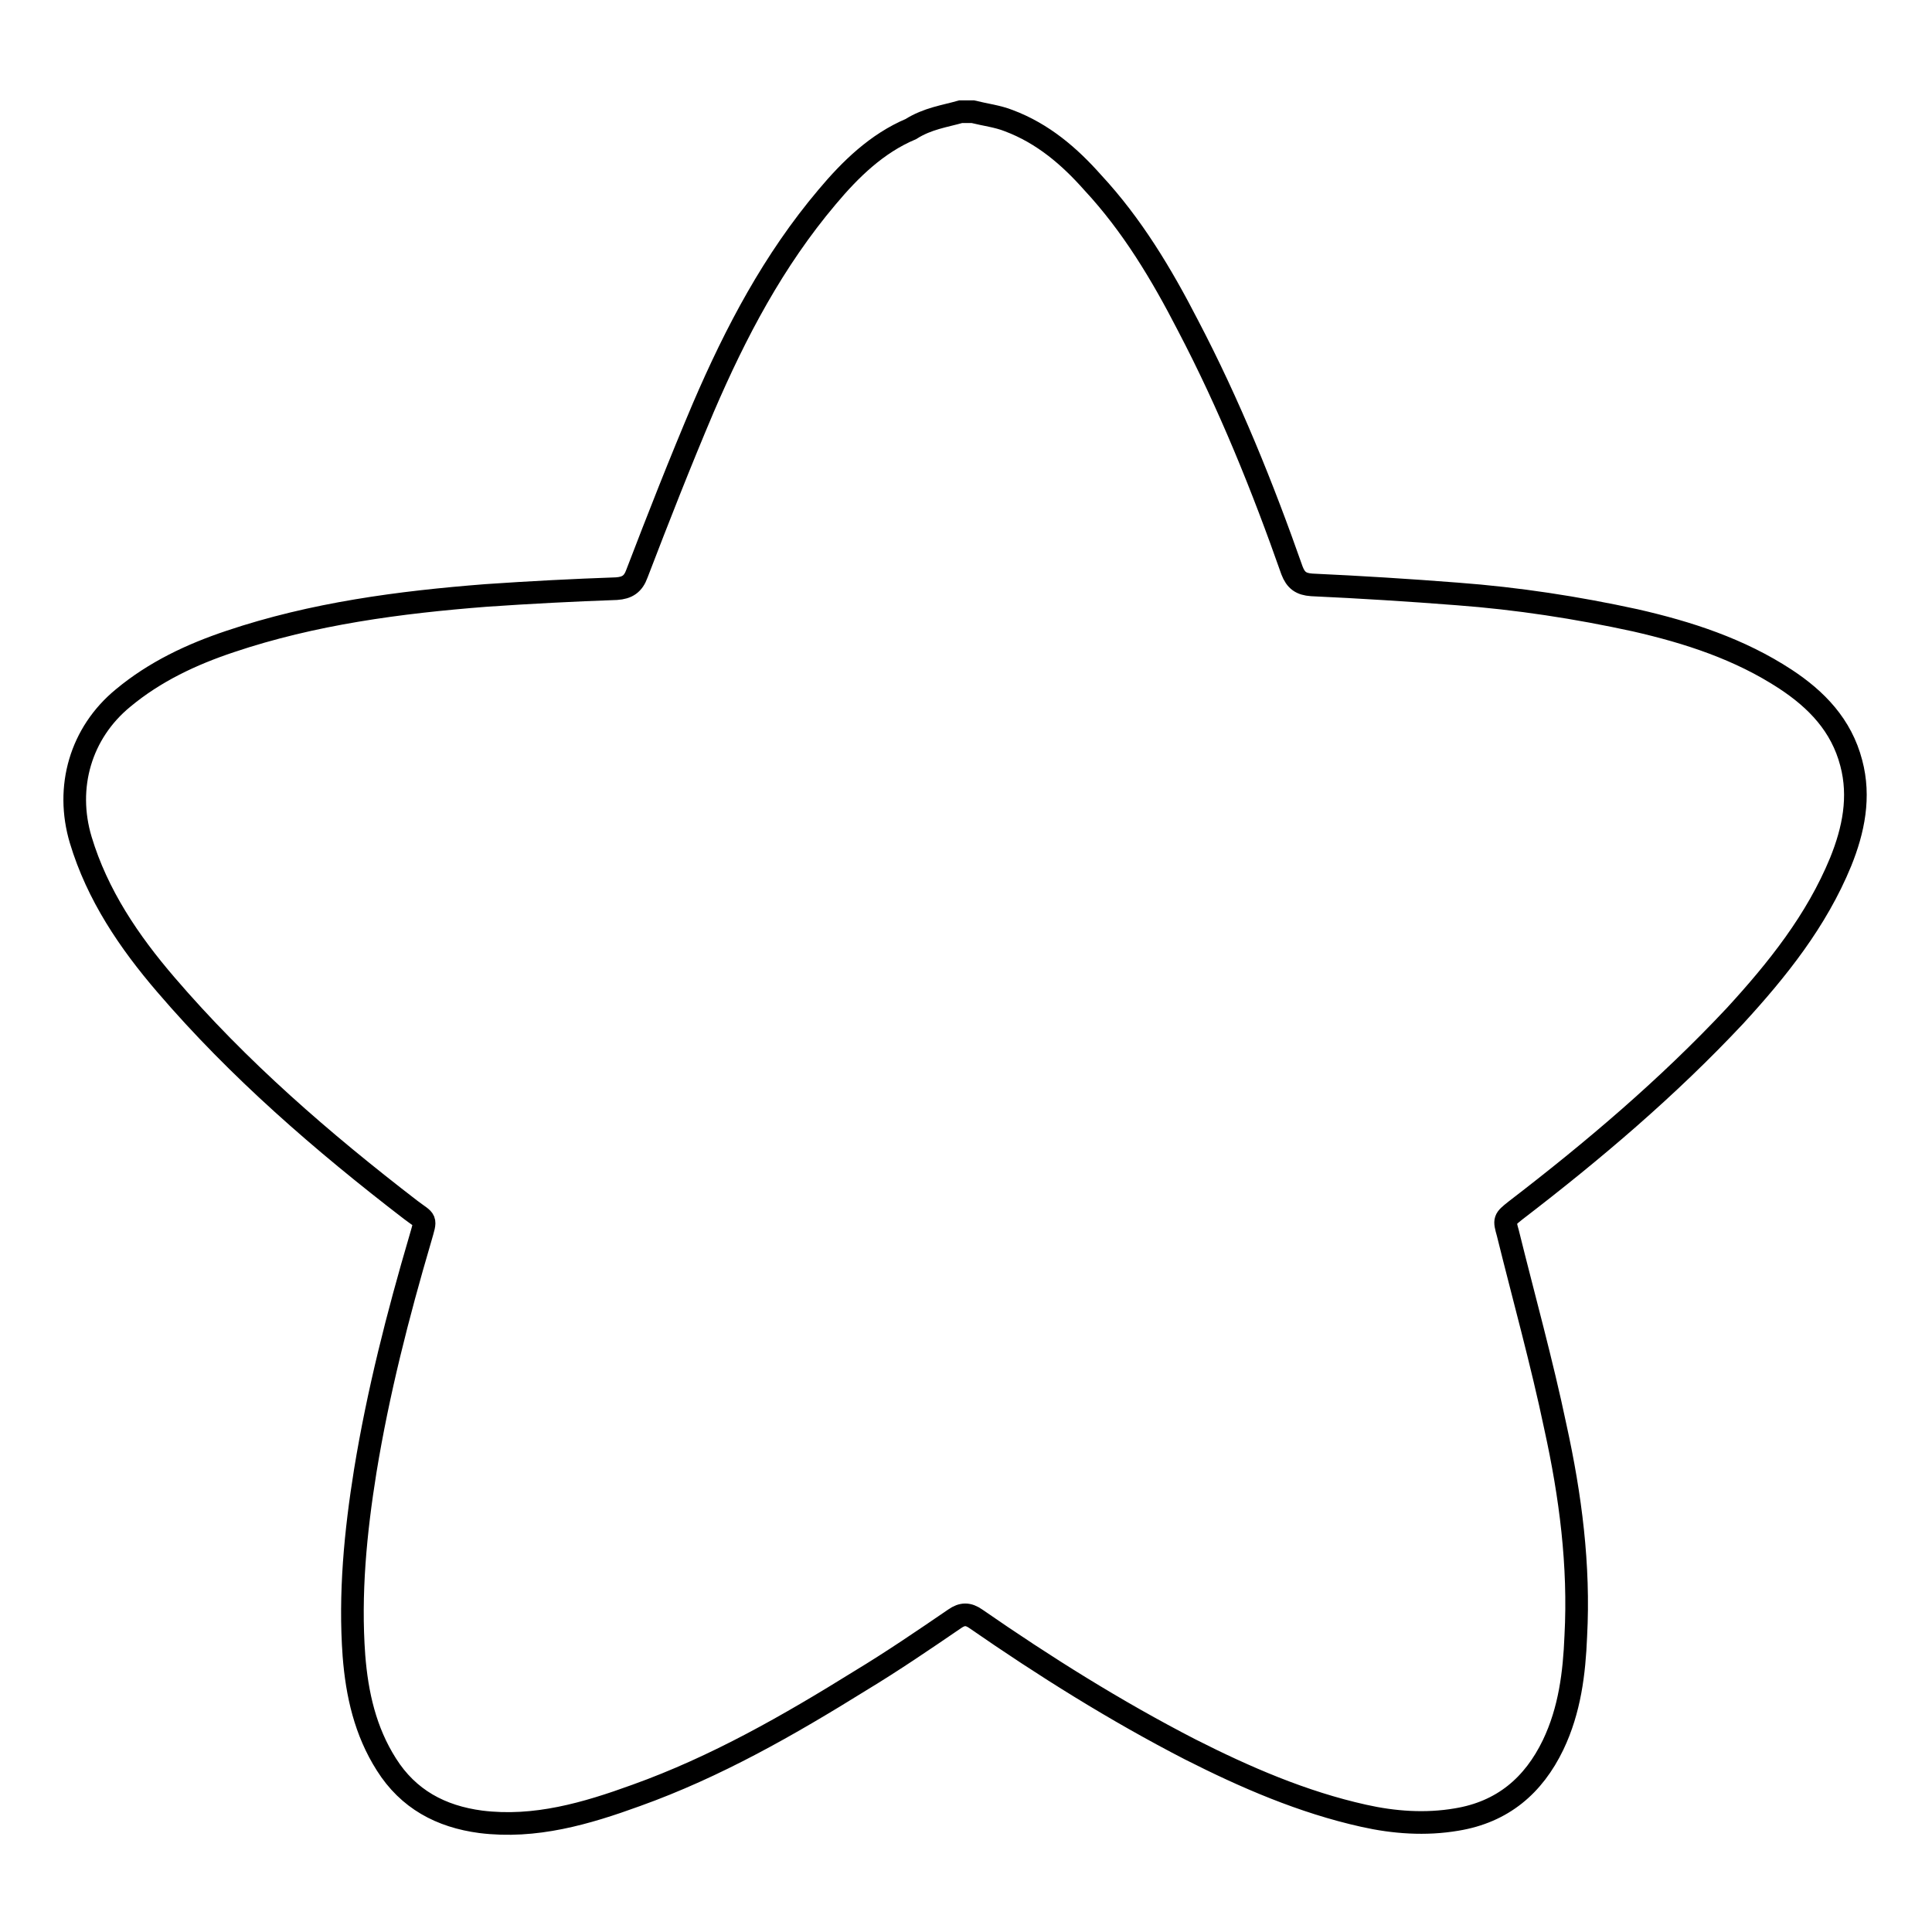
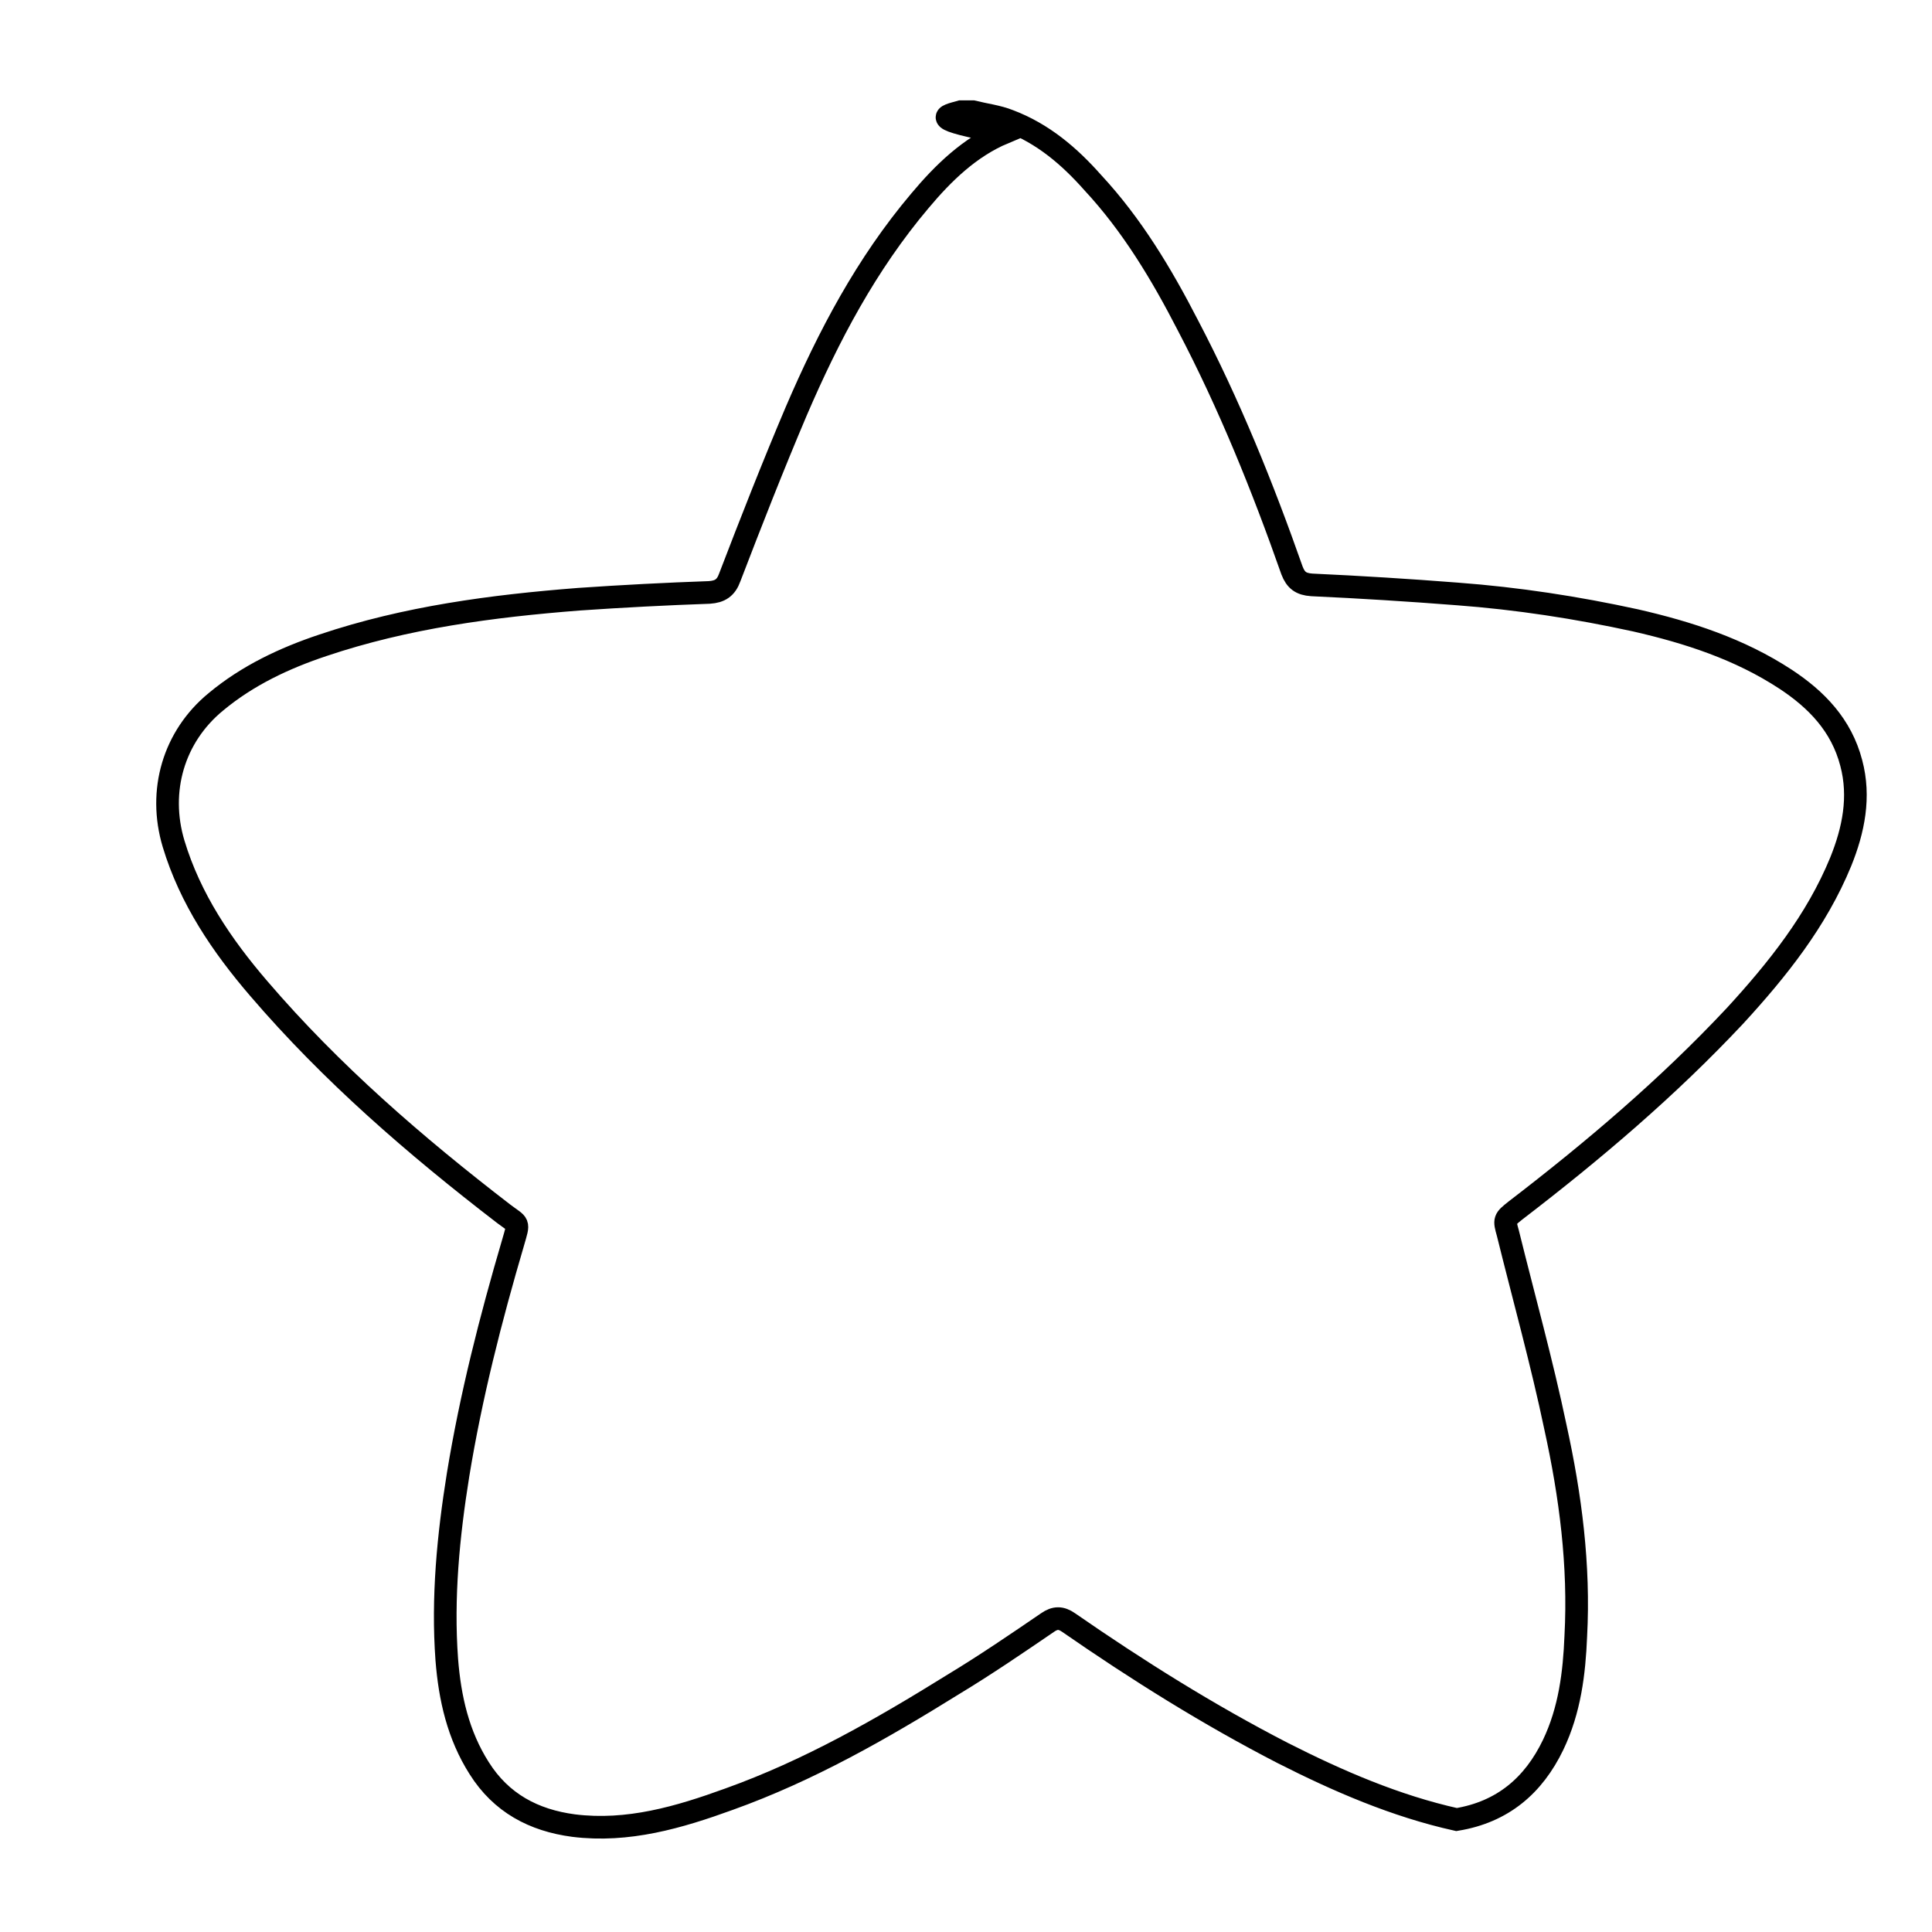
<svg xmlns="http://www.w3.org/2000/svg" version="1.1" x="0px" y="0px" viewBox="0 0 256 256" enable-background="new 0 0 256 256" xml:space="preserve">
  <g>
    <g>
-       <path stroke-width="3" fill-opacity="0" stroke="#000000" d="M127.3,14.8c0.6,0,1.1,0,1.6,0c1.6,0.4,3.3,0.6,4.8,1.2c4.5,1.7,8,4.7,11.1,8.2c5.2,5.6,9.1,12.1,12.6,18.9c5.5,10.5,9.9,21.4,13.8,32.5c0.5,1.3,1.2,1.8,2.6,1.9c6.5,0.3,12.9,0.7,19.3,1.2c8,0.6,15.8,1.8,23.6,3.5c7,1.6,13.8,3.8,19.9,7.8c4.1,2.7,7.4,6.1,8.7,11.1c1.2,4.5,0.3,8.9-1.4,13.1c-3.2,7.8-8.4,14.3-14,20.4c-8.9,9.5-18.8,17.9-29.1,25.8c-1.5,1.2-1.5,1.2-1,3c2.1,8.5,4.5,17.1,6.3,25.7c2,9.1,3.2,18.3,2.7,27.7c-0.2,4.9-0.8,9.8-3,14.4c-2.6,5.4-6.7,8.9-12.8,9.9c-4.1,0.7-8.3,0.4-12.3-0.5c-8.1-1.8-15.7-5.1-23-8.8c-9.9-5.1-19.3-11-28.4-17.3c-1-0.7-1.8-0.7-2.8,0c-4.1,2.8-8.2,5.6-12.5,8.2c-9.5,5.9-19.1,11.4-29.7,15.2c-6.6,2.4-13.4,4.4-20.6,3.5c-5.3-0.7-9.6-3-12.5-7.6c-2.8-4.4-3.9-9.3-4.3-14.4c-0.6-8.2,0.2-16.4,1.5-24.5c1.7-10.4,4.3-20.6,7.3-30.8c0.8-2.8,0.8-2.2-1.3-3.8c-11.7-9-22.8-18.6-32.4-29.8c-4.9-5.7-9.1-11.9-11.3-19.2c-2.1-7,0-14.2,5.6-18.8c4.2-3.5,9.1-5.8,14.2-7.5c11-3.7,22.4-5.2,33.9-6.1c5.8-0.4,11.6-0.7,17.3-0.9c1.4-0.1,2.2-0.6,2.7-2c2.8-7.3,5.7-14.7,8.8-22c4.3-10,9.3-19.5,16.4-27.9c3.1-3.7,6.6-7.1,11.1-9C122.9,15.7,125.2,15.4,127.3,14.8z" />
+       <path stroke-width="3" fill-opacity="0" stroke="#000000" d="M127.3,14.8c0.6,0,1.1,0,1.6,0c1.6,0.4,3.3,0.6,4.8,1.2c4.5,1.7,8,4.7,11.1,8.2c5.2,5.6,9.1,12.1,12.6,18.9c5.5,10.5,9.9,21.4,13.8,32.5c0.5,1.3,1.2,1.8,2.6,1.9c6.5,0.3,12.9,0.7,19.3,1.2c8,0.6,15.8,1.8,23.6,3.5c7,1.6,13.8,3.8,19.9,7.8c4.1,2.7,7.4,6.1,8.7,11.1c1.2,4.5,0.3,8.9-1.4,13.1c-3.2,7.8-8.4,14.3-14,20.4c-8.9,9.5-18.8,17.9-29.1,25.8c-1.5,1.2-1.5,1.2-1,3c2.1,8.5,4.5,17.1,6.3,25.7c2,9.1,3.2,18.3,2.7,27.7c-0.2,4.9-0.8,9.8-3,14.4c-2.6,5.4-6.7,8.9-12.8,9.9c-8.1-1.8-15.7-5.1-23-8.8c-9.9-5.1-19.3-11-28.4-17.3c-1-0.7-1.8-0.7-2.8,0c-4.1,2.8-8.2,5.6-12.5,8.2c-9.5,5.9-19.1,11.4-29.7,15.2c-6.6,2.4-13.4,4.4-20.6,3.5c-5.3-0.7-9.6-3-12.5-7.6c-2.8-4.4-3.9-9.3-4.3-14.4c-0.6-8.2,0.2-16.4,1.5-24.5c1.7-10.4,4.3-20.6,7.3-30.8c0.8-2.8,0.8-2.2-1.3-3.8c-11.7-9-22.8-18.6-32.4-29.8c-4.9-5.7-9.1-11.9-11.3-19.2c-2.1-7,0-14.2,5.6-18.8c4.2-3.5,9.1-5.8,14.2-7.5c11-3.7,22.4-5.2,33.9-6.1c5.8-0.4,11.6-0.7,17.3-0.9c1.4-0.1,2.2-0.6,2.7-2c2.8-7.3,5.7-14.7,8.8-22c4.3-10,9.3-19.5,16.4-27.9c3.1-3.7,6.6-7.1,11.1-9C122.9,15.7,125.2,15.4,127.3,14.8z" />
    </g>
  </g>
</svg>